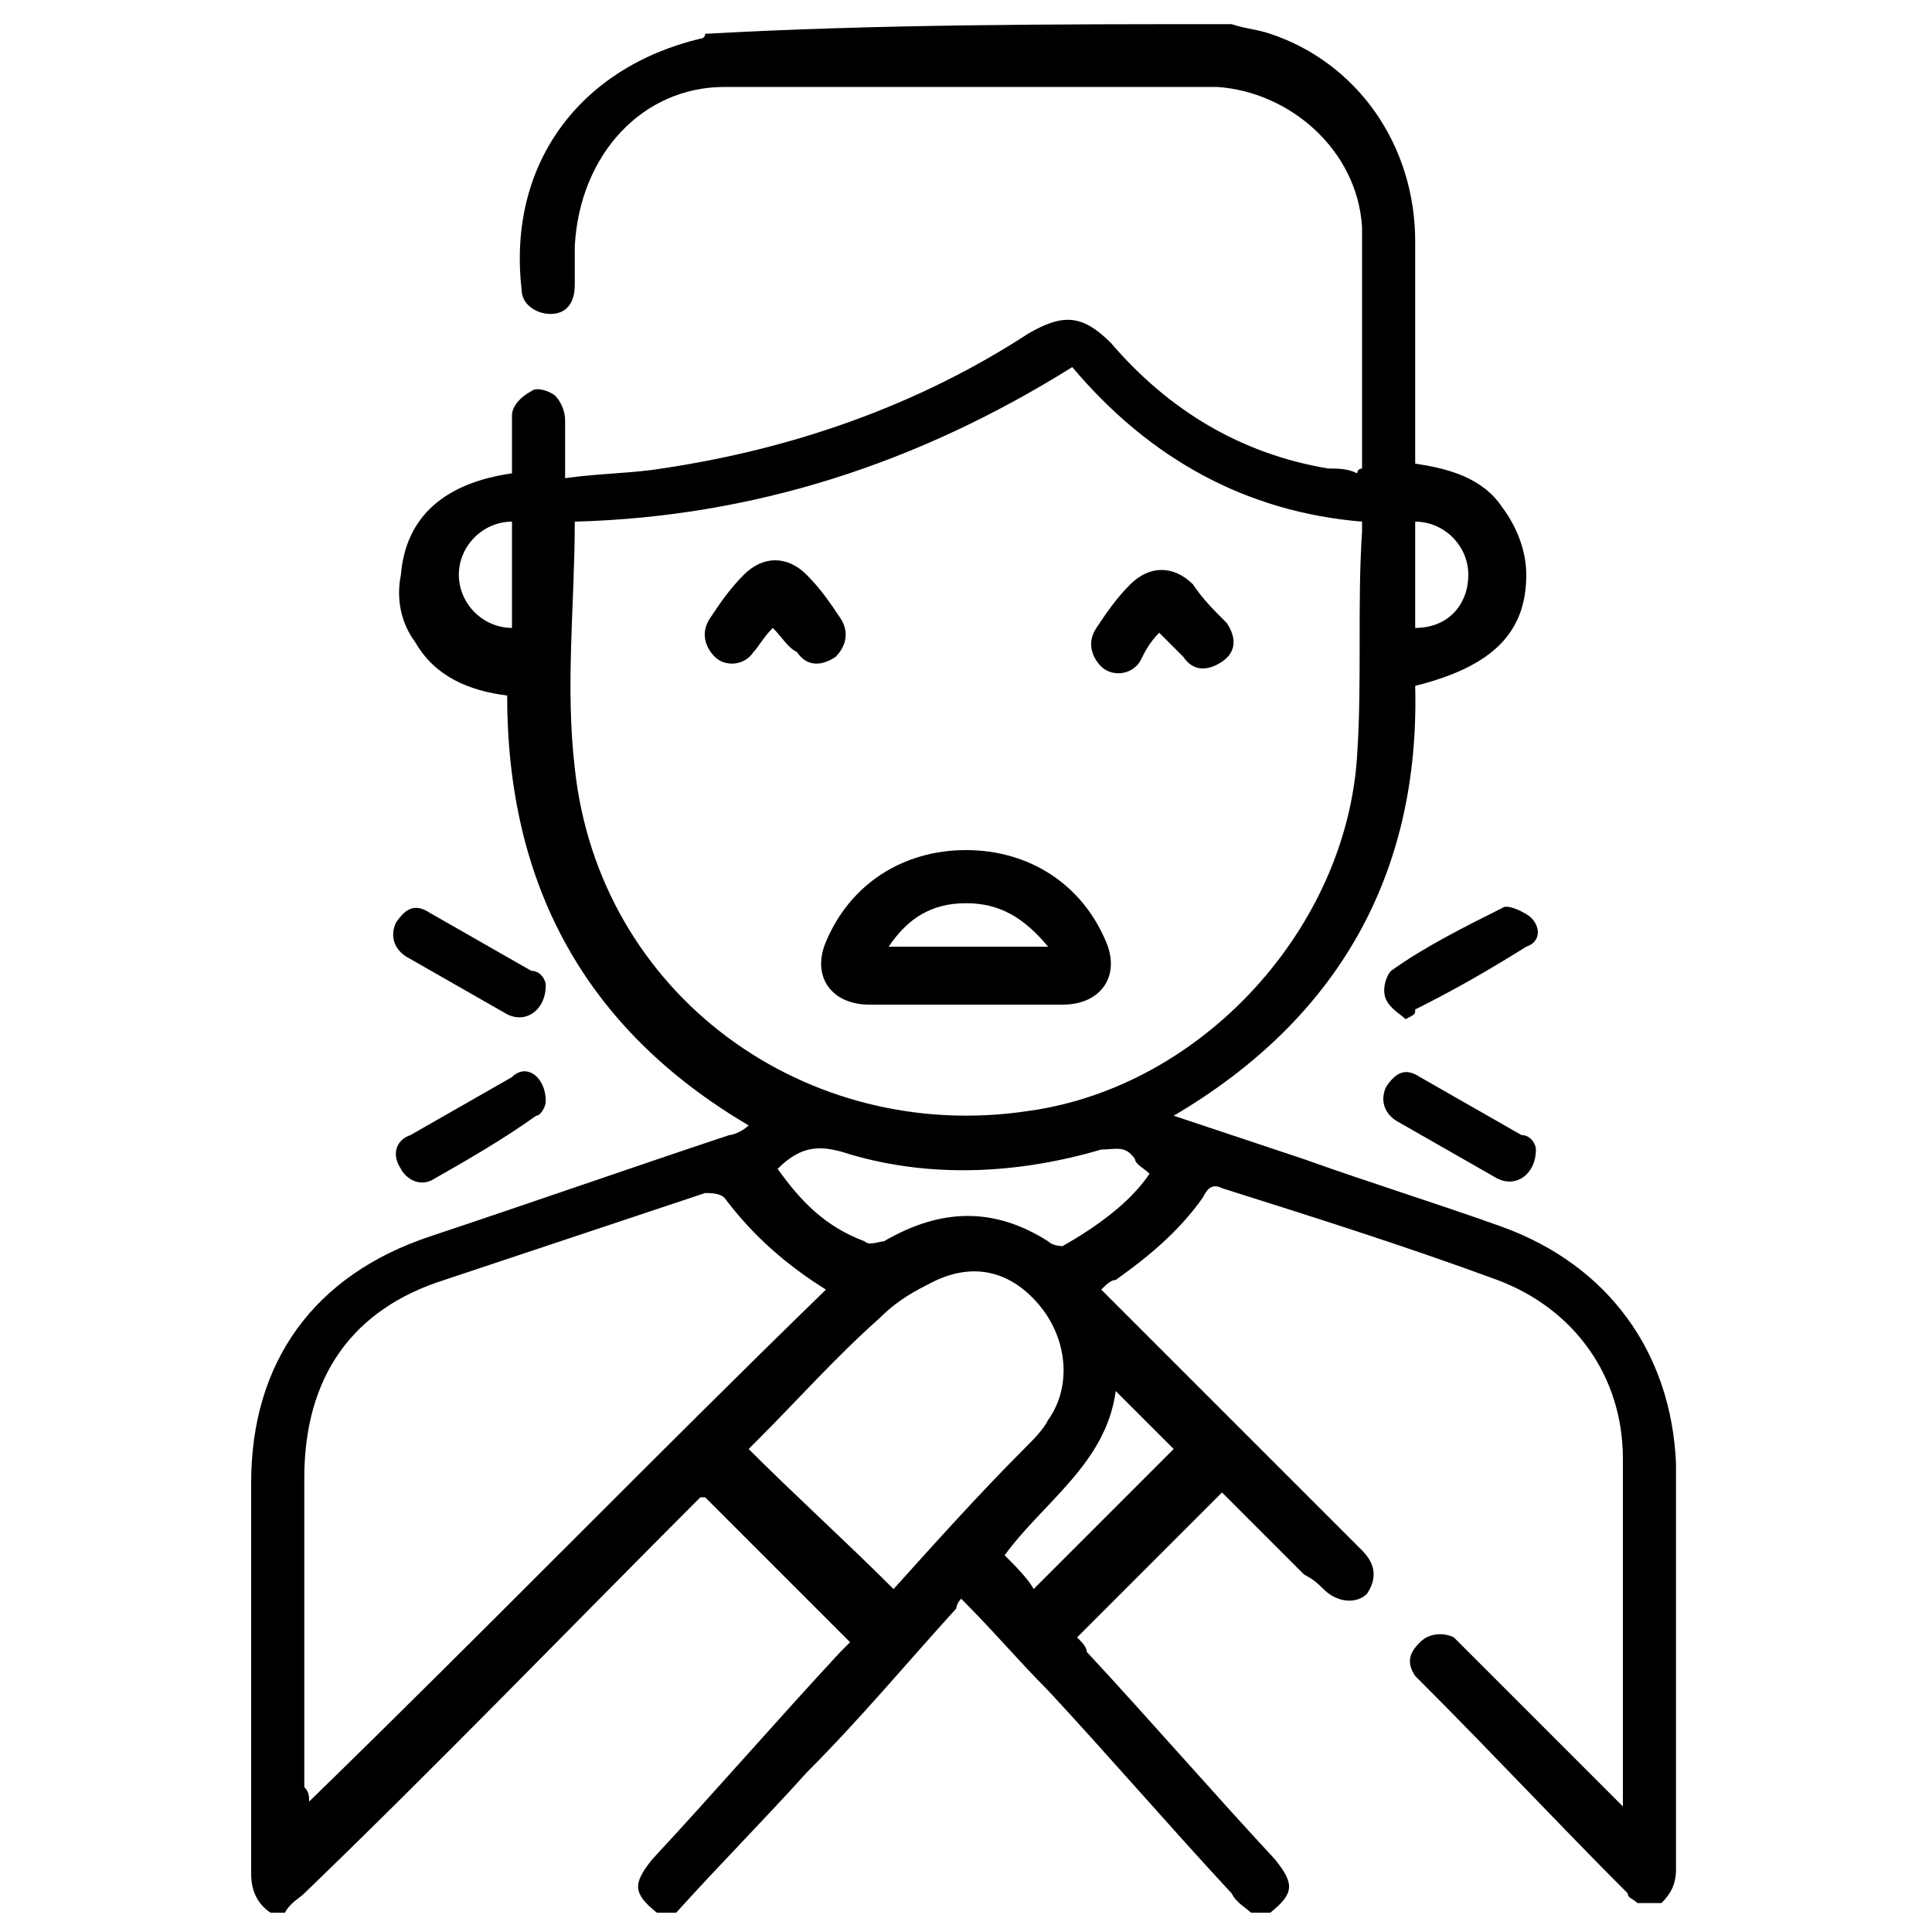
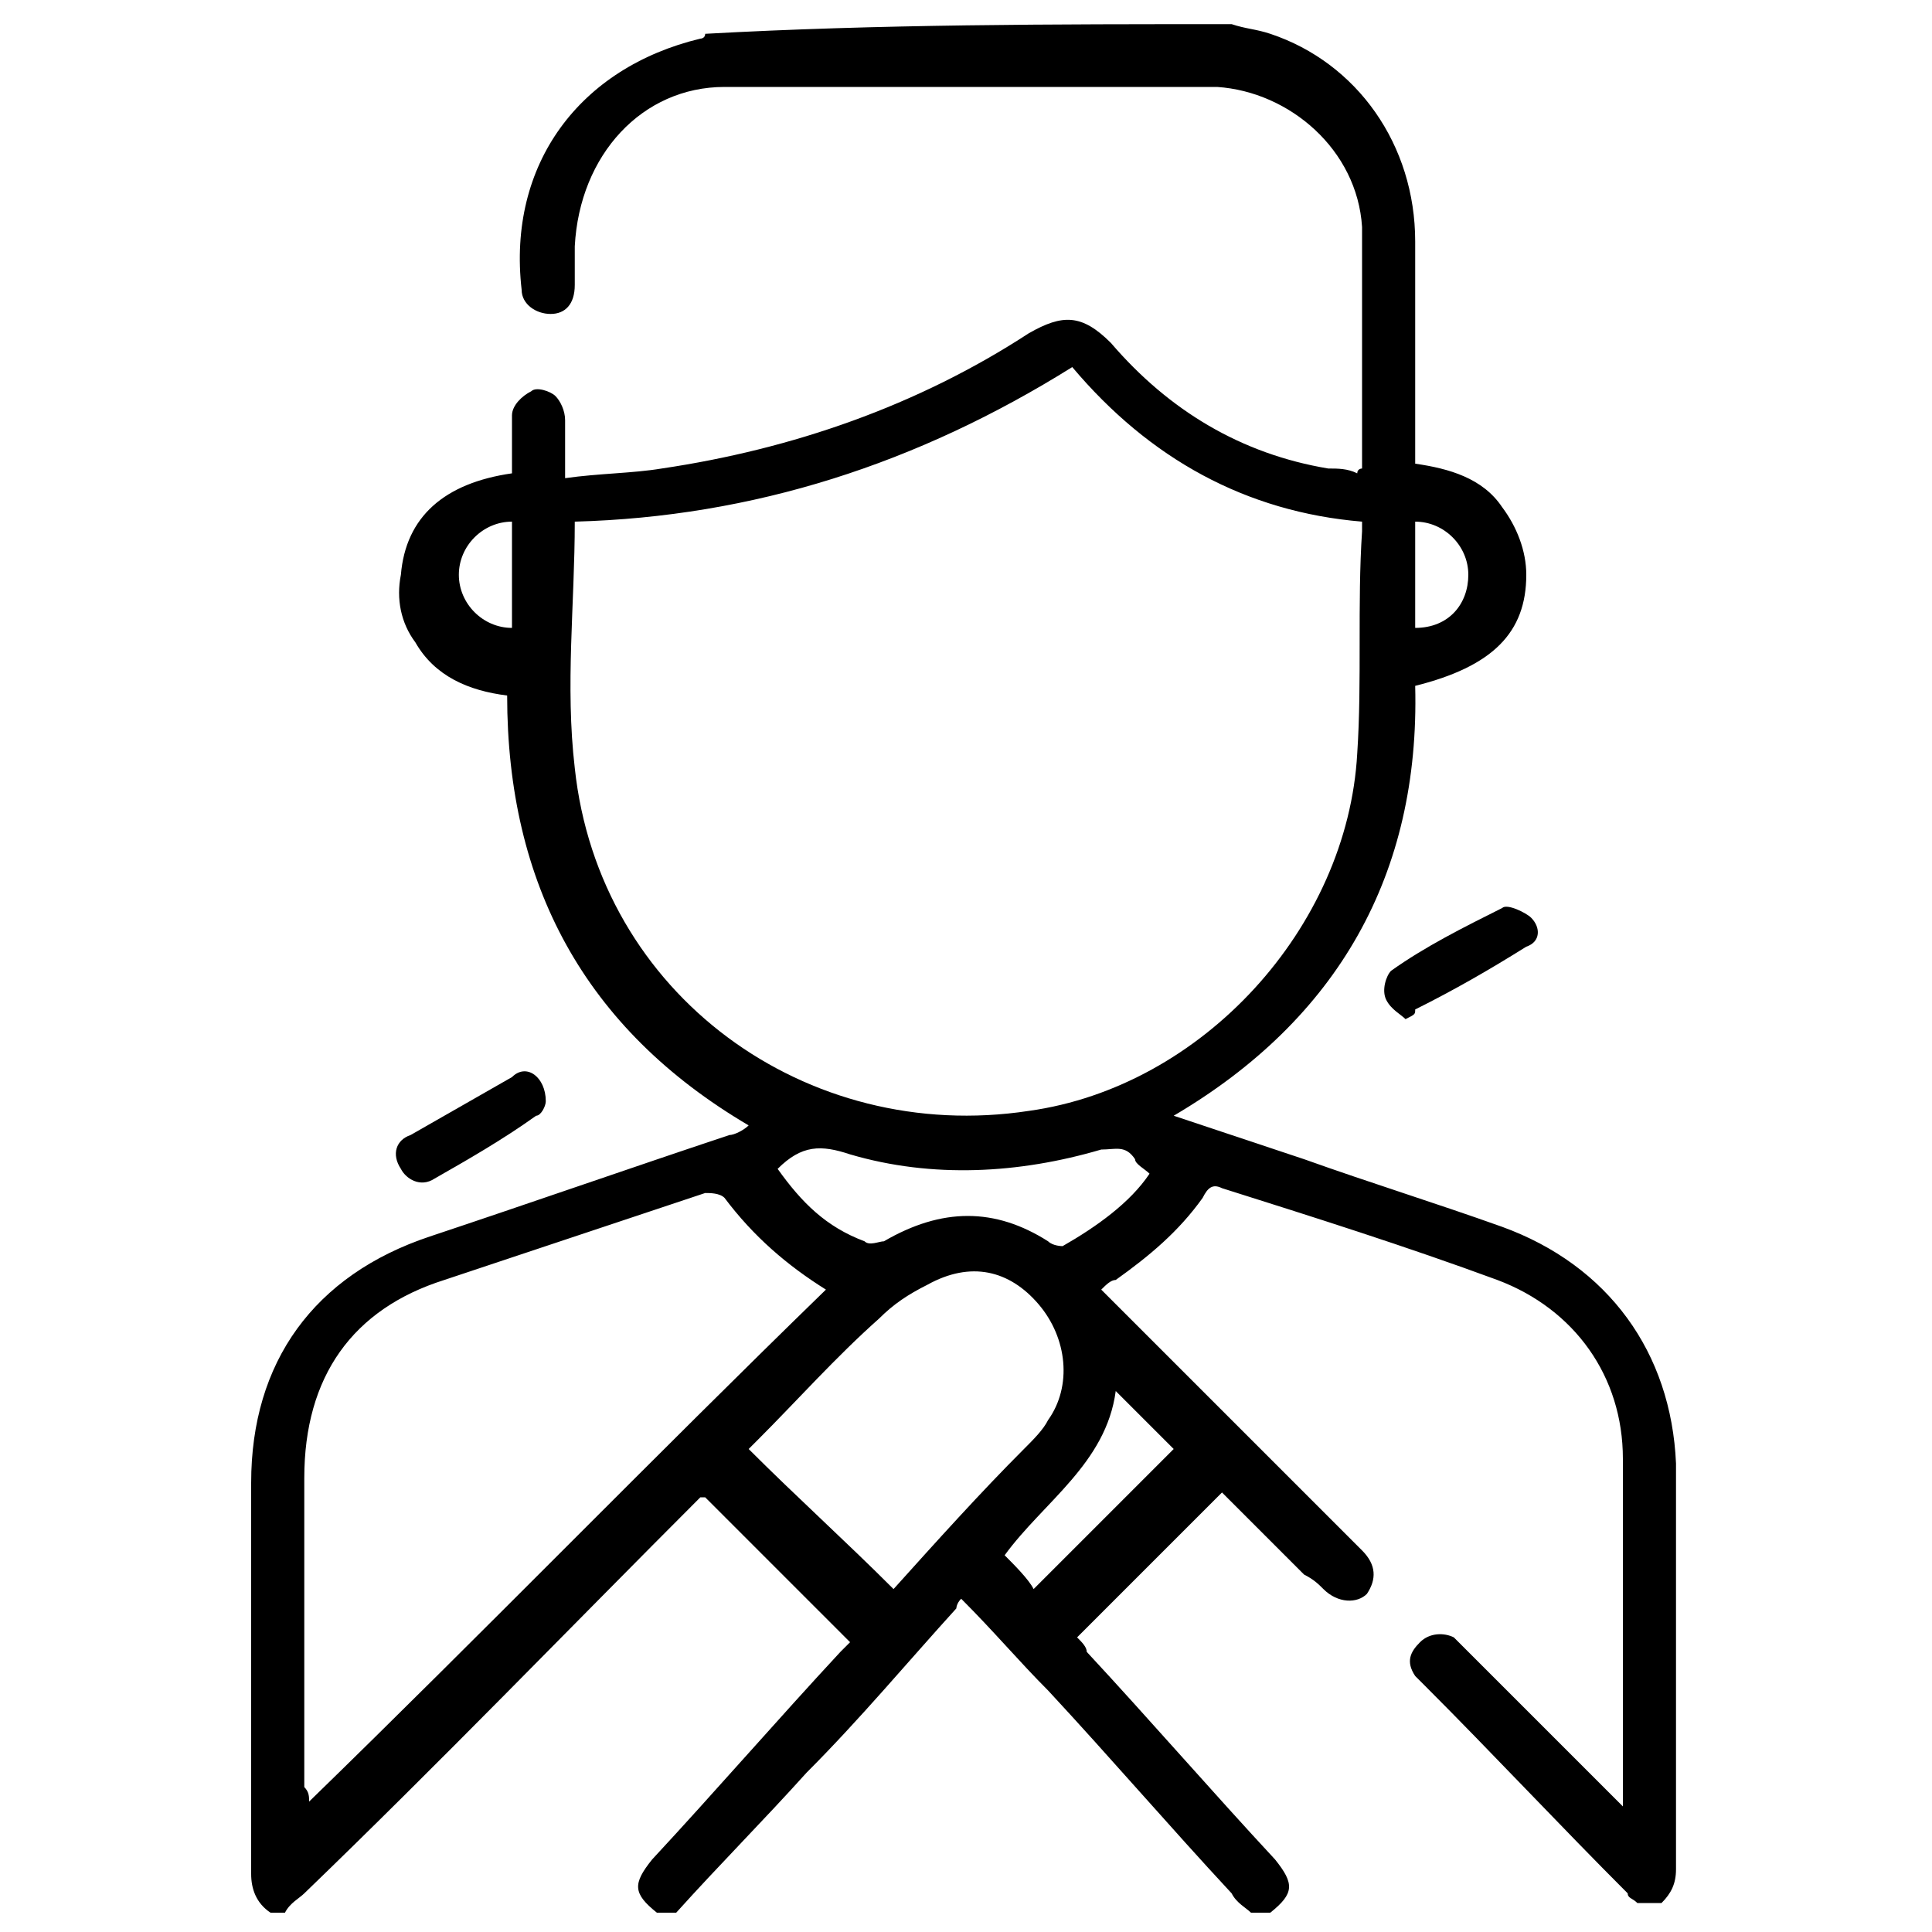
<svg xmlns="http://www.w3.org/2000/svg" version="1.1" id="Layer_1" x="0px" y="0px" width="40px" height="40px" viewBox="0 0 40 40" style="enable-background:new 0 0 40 40;" xml:space="preserve">
  <g>
    <path d="M25.5,0.5c0.3,0.1,0.5,0.1,0.8,0.2C28.1,1.3,29.3,3,29.3,5c0,1.4,0,2.8,0,4.2c0,0.1,0,0.3,0,0.4c0.7,0.1,1.4,0.3,1.8,0.9   c0.3,0.4,0.5,0.9,0.5,1.4c0,1.2-0.7,1.9-2.3,2.3c0.1,3.9-1.6,6.9-5,8.9c0.9,0.3,1.8,0.6,2.7,0.9c1.4,0.5,2.7,0.9,4.1,1.4   c2.2,0.8,3.5,2.6,3.6,4.9c0,2.8,0,5.6,0,8.4c0,0.3-0.1,0.5-0.3,0.7c-0.2,0-0.3,0-0.5,0c-0.1-0.1-0.2-0.1-0.2-0.2   c-1.4-1.4-2.8-2.9-4.2-4.3c-0.1-0.1-0.1-0.1-0.2-0.2c-0.2-0.3-0.1-0.5,0.1-0.7c0.2-0.2,0.5-0.2,0.7-0.1c0.1,0.1,0.2,0.2,0.3,0.3   c1,1,1.9,1.9,2.9,2.9c0.1,0.1,0.2,0.2,0.3,0.3c0-2.5,0-4.8,0-7.2c0-1.7-1-3.1-2.6-3.7c-1.9-0.7-3.8-1.3-5.7-1.9   c-0.2-0.1-0.3,0-0.4,0.2c-0.5,0.7-1.1,1.2-1.8,1.7c-0.1,0-0.2,0.1-0.3,0.2c0.1,0.1,0.2,0.2,0.2,0.2c1.2,1.2,2.4,2.4,3.6,3.6   c0.5,0.5,1,1,1.6,1.6c0.3,0.3,0.3,0.6,0.1,0.9c-0.2,0.2-0.6,0.2-0.9-0.1c-0.1-0.1-0.2-0.2-0.4-0.3c-0.6-0.6-1.1-1.1-1.7-1.7   c-1,1-2,2-3,3c0.1,0.1,0.2,0.2,0.2,0.3c1.3,1.4,2.6,2.9,3.9,4.3c0.4,0.5,0.4,0.7-0.1,1.1c-0.1,0-0.3,0-0.4,0   c-0.1-0.1-0.3-0.2-0.4-0.4c-1.3-1.4-2.5-2.8-3.8-4.2c-0.6-0.6-1.1-1.2-1.8-1.9c-0.1,0.1-0.1,0.2-0.1,0.2c-1,1.1-2,2.3-3.1,3.4   c-0.9,1-1.8,1.9-2.7,2.9c-0.1,0-0.3,0-0.4,0c-0.5-0.4-0.5-0.6-0.1-1.1c1.3-1.4,2.6-2.9,3.9-4.3c0.1-0.1,0.2-0.2,0.2-0.2   c-1-1-2-2-3-3c0,0,0,0-0.1,0c-2.7,2.7-5.4,5.5-8.2,8.2c-0.1,0.1-0.3,0.2-0.4,0.4c-0.1,0-0.2,0-0.3,0c-0.3-0.2-0.4-0.5-0.4-0.8   c0-2.7,0-5.4,0-8.1c0-2.5,1.3-4.3,3.7-5.1c2.1-0.7,4.1-1.4,6.2-2.1c0.1,0,0.3-0.1,0.4-0.2c-3.4-2-5-5-5-8.9   c-0.8-0.1-1.5-0.4-1.9-1.1c-0.3-0.4-0.4-0.9-0.3-1.4c0.1-1.2,0.9-1.9,2.3-2.1c0-0.4,0-0.8,0-1.2c0-0.2,0.2-0.4,0.4-0.5   c0.1-0.1,0.4,0,0.5,0.1c0.1,0.1,0.2,0.3,0.2,0.5c0,0.4,0,0.7,0,1.2c0.7-0.1,1.4-0.1,2-0.2c2.7-0.4,5.3-1.3,7.6-2.8   c0.7-0.4,1.1-0.4,1.7,0.2c1.2,1.4,2.7,2.3,4.5,2.6c0.2,0,0.4,0,0.6,0.1c0-0.1,0.1-0.1,0.1-0.1c0-1.7,0-3.3,0-5   c-0.1-1.6-1.5-2.8-3-2.9c-3.4,0-6.8,0-10.2,0c-1.7,0-3,1.4-3.1,3.3c0,0.3,0,0.5,0,0.8c0,0.4-0.2,0.6-0.5,0.6   c-0.3,0-0.6-0.2-0.6-0.5c-0.3-2.6,1.2-4.6,3.7-5.2c0,0,0.1,0,0.1-0.1C18.2,0.5,21.8,0.5,25.5,0.5z M11.9,10.8c0,1.7-0.2,3.4,0,5.1   c0.5,4.7,4.8,7.8,9.4,7.1c3.6-0.5,6.6-3.8,6.8-7.4c0.1-1.5,0-3.1,0.1-4.6c0,0,0-0.1,0-0.2c-2.4-0.2-4.4-1.3-6-3.2   C19,9.6,15.6,10.7,11.9,10.8z M6.4,37.3c3.6-3.5,7.1-7.1,10.7-10.6c-0.8-0.5-1.5-1.1-2.1-1.9c-0.1-0.1-0.3-0.1-0.4-0.1   c-1.8,0.6-3.6,1.2-5.4,1.8c-1.9,0.6-2.9,2-2.9,4.1c0,2.1,0,4.3,0,6.4C6.4,37.1,6.4,37.2,6.4,37.3z M18.5,32.9c0.9-1,1.8-2,2.7-2.9   c0.2-0.2,0.4-0.4,0.5-0.6c0.5-0.7,0.4-1.7-0.2-2.4c-0.6-0.7-1.4-0.9-2.3-0.4c-0.4,0.2-0.7,0.4-1,0.7c-0.9,0.8-1.7,1.7-2.5,2.5   c-0.1,0.1-0.1,0.1-0.2,0.2C16.5,31,17.5,31.9,18.5,32.9z M16.1,24.2c0.5,0.7,1,1.2,1.8,1.5c0.1,0.1,0.3,0,0.4,0   c1.2-0.7,2.3-0.7,3.4,0c0.1,0.1,0.3,0.1,0.3,0.1c0.7-0.4,1.4-0.9,1.8-1.5c-0.1-0.1-0.3-0.2-0.3-0.3c-0.2-0.3-0.4-0.2-0.7-0.2   c-1.7,0.5-3.5,0.6-5.2,0.1C17,23.7,16.6,23.7,16.1,24.2C16.2,24.2,16.2,24.2,16.1,24.2z M21.4,32.9c1-1,2-2,2.9-2.9   c-0.4-0.4-0.8-0.8-1.2-1.2c-0.2,1.5-1.5,2.3-2.3,3.4C21,32.4,21.3,32.7,21.4,32.9z M10.6,10.8c-0.6,0-1.1,0.5-1.1,1.1   c0,0.6,0.5,1.1,1.1,1.1C10.6,12.3,10.6,11.6,10.6,10.8z M29.3,13c0.7,0,1.1-0.5,1.1-1.1c0-0.6-0.5-1.1-1.1-1.1   C29.3,11.6,29.3,12.3,29.3,13z" />
-     <path d="M11.3,20.4c0,0.5-0.4,0.8-0.8,0.6c-0.7-0.4-1.4-0.8-2.1-1.2c-0.3-0.2-0.3-0.5-0.2-0.7c0.2-0.3,0.4-0.4,0.7-0.2   c0.7,0.4,1.4,0.8,2.1,1.2C11.2,20.1,11.3,20.3,11.3,20.4z" />
    <path d="M11.3,22.8c0,0.1-0.1,0.3-0.2,0.3C10.4,23.6,9.7,24,9,24.4c-0.3,0.2-0.6,0-0.7-0.2c-0.2-0.3-0.1-0.6,0.2-0.7   c0.7-0.4,1.4-0.8,2.1-1.2C10.9,22,11.3,22.3,11.3,22.8z" />
    <path d="M29.1,21.1c-0.1-0.1-0.3-0.2-0.4-0.4c-0.1-0.2,0-0.5,0.1-0.6c0.7-0.5,1.5-0.9,2.3-1.3c0.1-0.1,0.5,0.1,0.6,0.2   c0.2,0.2,0.2,0.5-0.1,0.6c-0.8,0.5-1.5,0.9-2.3,1.3C29.3,21,29.3,21,29.1,21.1z" />
-     <path d="M31.8,23.8c0,0.5-0.4,0.8-0.8,0.6c-0.7-0.4-1.4-0.8-2.1-1.2c-0.3-0.2-0.3-0.5-0.2-0.7c0.2-0.3,0.4-0.4,0.7-0.2   c0.7,0.4,1.4,0.8,2.1,1.2C31.7,23.5,31.8,23.7,31.8,23.8z" />
-     <path d="M20,20.8c-0.7,0-1.3,0-2,0c-0.8,0-1.2-0.6-0.9-1.3c0.5-1.2,1.6-1.9,2.9-1.9c1.3,0,2.4,0.7,2.9,1.9c0.3,0.7-0.1,1.3-0.9,1.3   C21.3,20.8,20.7,20.8,20,20.8z M21.7,19.6c-0.5-0.6-1-0.9-1.7-0.9c-0.7,0-1.2,0.3-1.6,0.9C19.5,19.6,20.5,19.6,21.7,19.6z" />
-     <path d="M16,13c-0.2,0.2-0.3,0.4-0.4,0.5c-0.2,0.3-0.6,0.3-0.8,0.1c-0.2-0.2-0.3-0.5-0.1-0.8c0.2-0.3,0.4-0.6,0.7-0.9   c0.4-0.4,0.9-0.4,1.3,0c0.3,0.3,0.5,0.6,0.7,0.9c0.2,0.3,0.1,0.6-0.1,0.8c-0.3,0.2-0.6,0.2-0.8-0.1C16.3,13.4,16.2,13.2,16,13z" />
-     <path d="M24,13.1c-0.2,0.2-0.3,0.4-0.4,0.6c-0.2,0.3-0.6,0.3-0.8,0.1c-0.2-0.2-0.3-0.5-0.1-0.8c0.2-0.3,0.4-0.6,0.7-0.9   c0.4-0.4,0.9-0.4,1.3,0c0.2,0.3,0.4,0.5,0.7,0.8c0.2,0.3,0.2,0.6-0.1,0.8c-0.3,0.2-0.6,0.2-0.8-0.1C24.3,13.4,24.1,13.2,24,13.1z" />
  </g>
</svg>